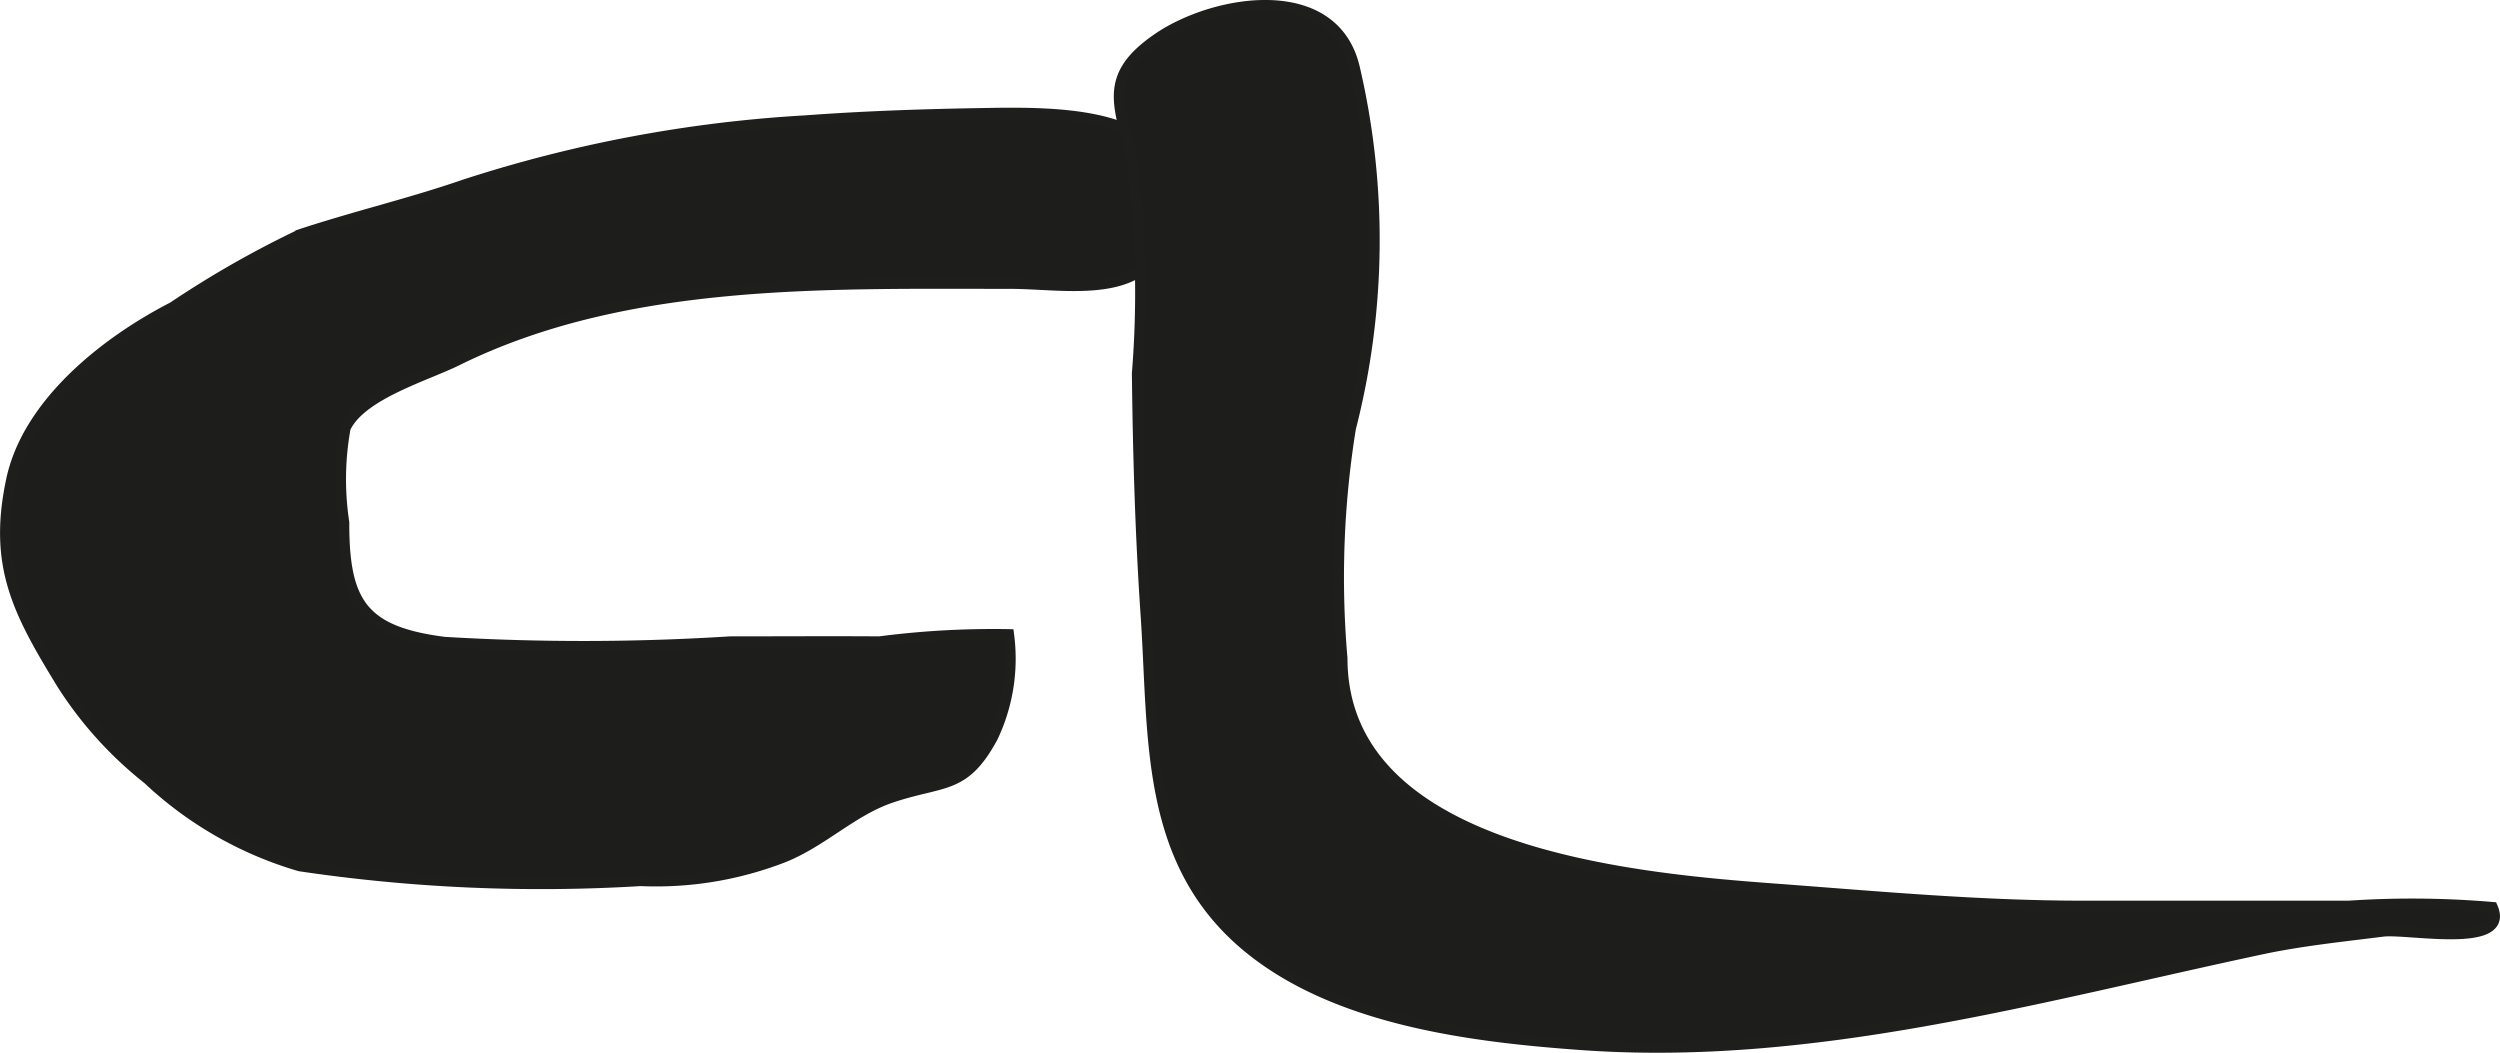
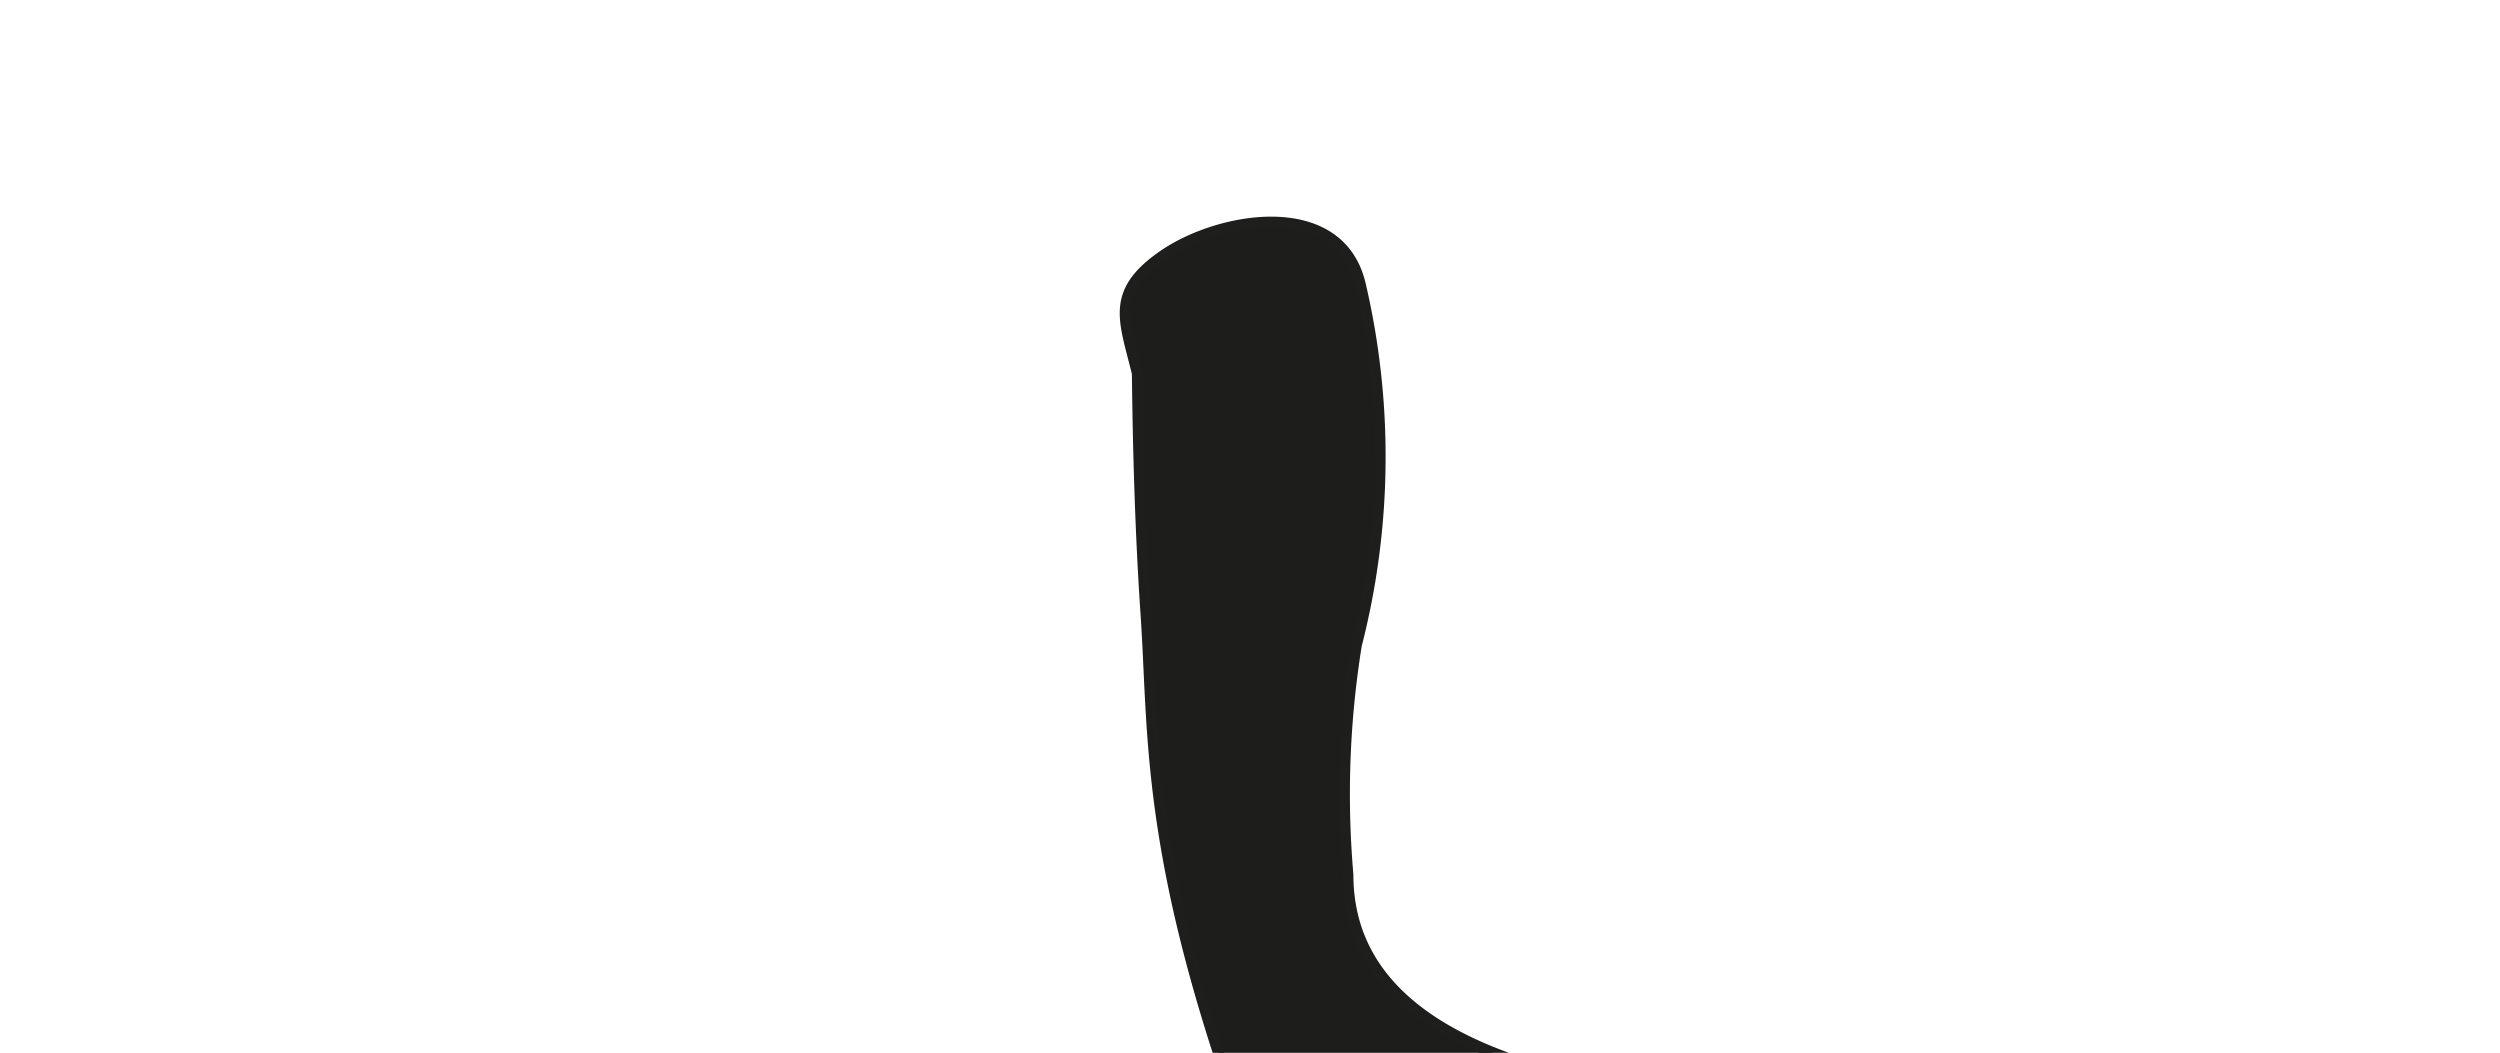
<svg xmlns="http://www.w3.org/2000/svg" version="1.1" width="20.377mm" height="8.581mm" viewBox="0 0 57.762 24.324">
  <defs>
    <style type="text/css">
      .a {
        fill: #1d1d1b;
        stroke: #1e1e1c;
        stroke-miterlimit: 10;
        stroke-width: 0.25px;
        fill-rule: evenodd;
      }
    </style>
  </defs>
-   <path class="a" d="M26.876,5.561c1.126-3.083-2.399-2.97-4.282-2.938-1.329.023-2.658.069-3.984.167a31.233,31.233,0,0,0-7.886,1.483c-1.247.431-2.495.721-3.776,1.143a23.049,23.049,0,0,0-2.954,1.684c-1.533.787-3.35,2.206-3.728,3.992-.421,1.983.151,3.05,1.178,4.725a8.86,8.86,0,0,0,1.972,2.179,8.652,8.652,0,0,0,3.51,2.01,37.969,37.969,0,0,0,7.872.342,8.132,8.132,0,0,0,3.299-.542c.92-.368,1.592-1.08,2.504-1.385,1.201-.402,1.674-.173,2.331-1.386a4.223,4.223,0,0,0,.373-2.374,20.347,20.347,0,0,0-2.985.167c-1.149-.008-2.301,0-3.45,0a53.976,53.976,0,0,1-6.603.011c-1.902-.243-2.326-.922-2.322-2.77a6.634,6.634,0,0,1,.031-2.179c.358-.775,1.86-1.207,2.576-1.561,3.871-1.913,8.457-1.78,12.772-1.78C24.563,6.546,26.372,6.943,26.876,5.561Z" />
-   <path class="a" d="M26.477,14.19c-.125-1.853-.179-3.708-.2-5.564a23.271,23.271,0,0,0-.137-5.006c-.295-1.22-.64-1.863.591-2.717,1.316-.916,4.096-1.382,4.566.677a17.497,17.497,0,0,1-.094,8.316,21.667,21.667,0,0,0-.195,5.311c.003,4.5,6.706,5.089,10.009,5.333,2.396.178,4.704.395,7.144.395h6.106a21.885,21.885,0,0,1,3.32.03c.42.967-1.967.48-2.531.551-.916.116-1.898.217-2.803.411-5.169,1.101-10.36,2.59-15.697,2.211-2.508-.179-5.556-.555-7.601-2.157C26.429,20.003,26.675,17.078,26.477,14.19Z" />
+   <path class="a" d="M26.477,14.19c-.125-1.853-.179-3.708-.2-5.564c-.295-1.22-.64-1.863.591-2.717,1.316-.916,4.096-1.382,4.566.677a17.497,17.497,0,0,1-.094,8.316,21.667,21.667,0,0,0-.195,5.311c.003,4.5,6.706,5.089,10.009,5.333,2.396.178,4.704.395,7.144.395h6.106a21.885,21.885,0,0,1,3.32.03c.42.967-1.967.48-2.531.551-.916.116-1.898.217-2.803.411-5.169,1.101-10.36,2.59-15.697,2.211-2.508-.179-5.556-.555-7.601-2.157C26.429,20.003,26.675,17.078,26.477,14.19Z" />
</svg>